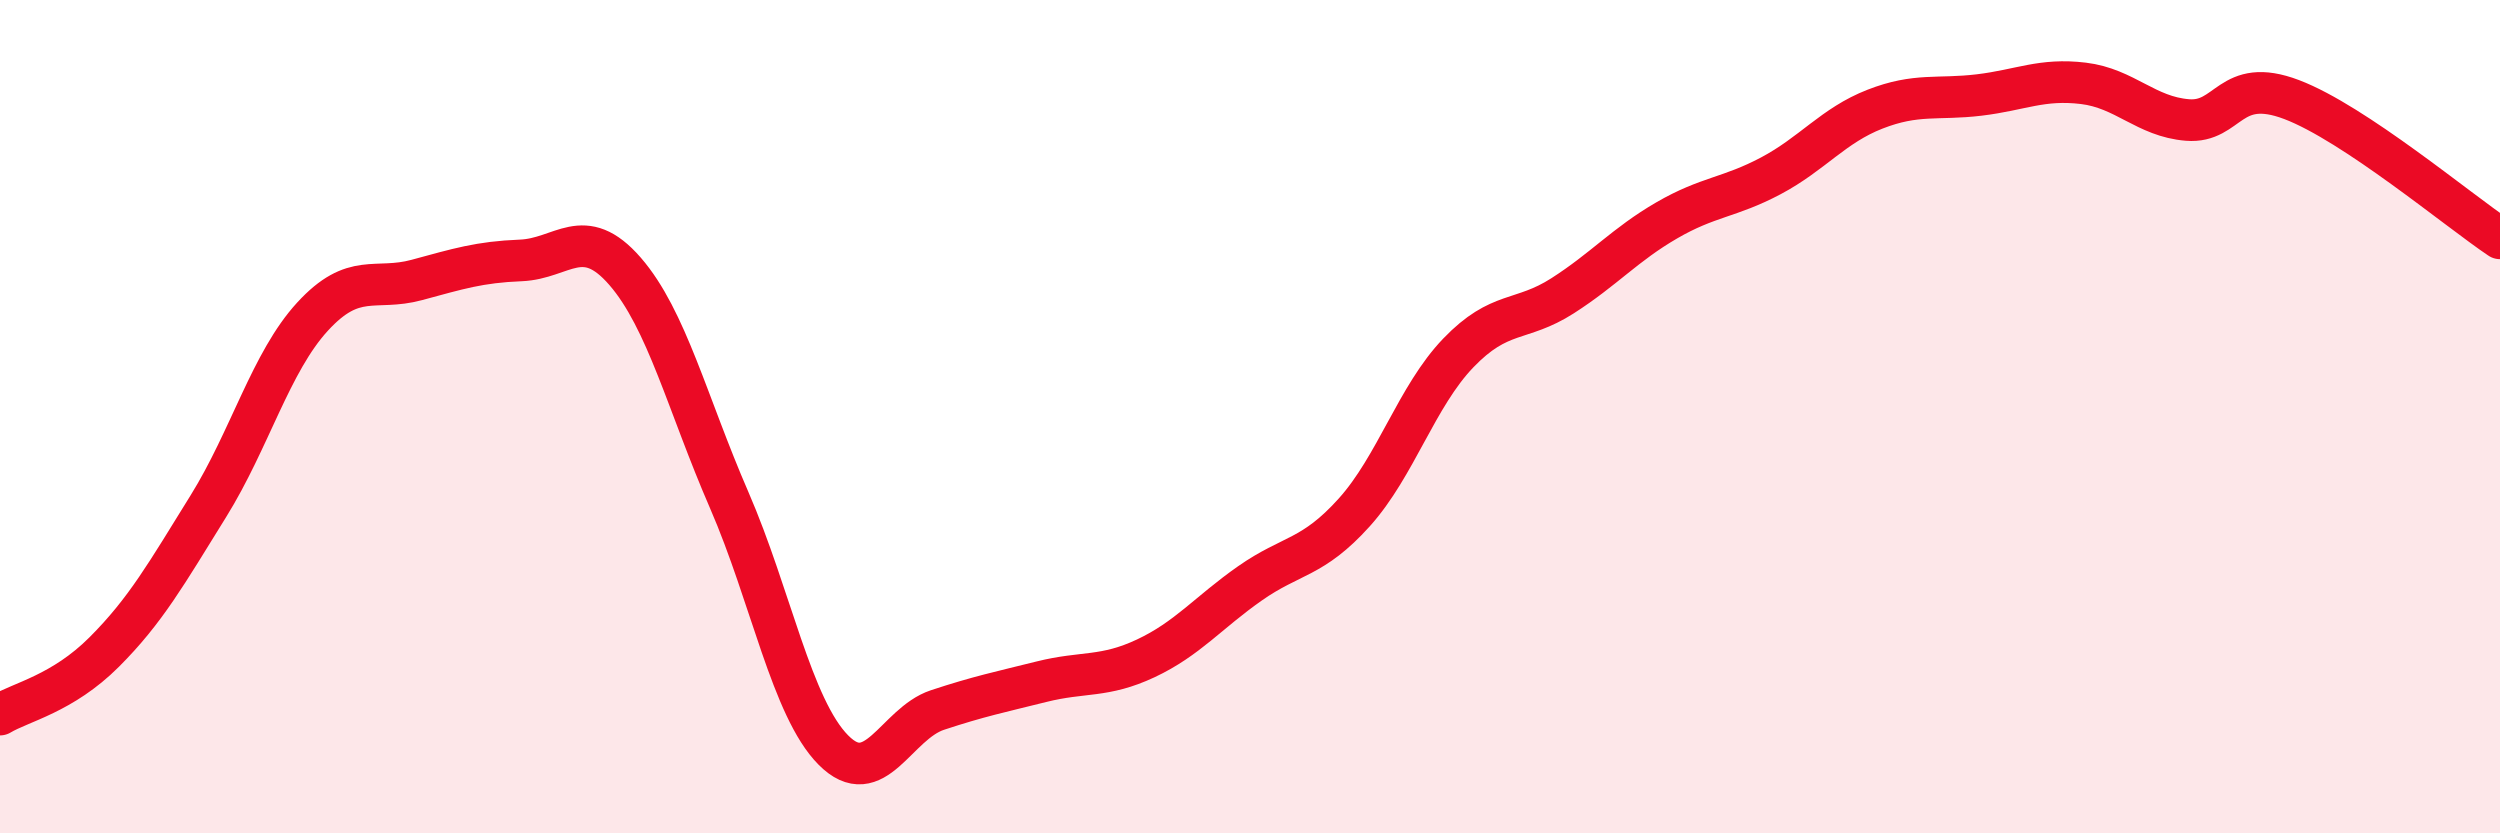
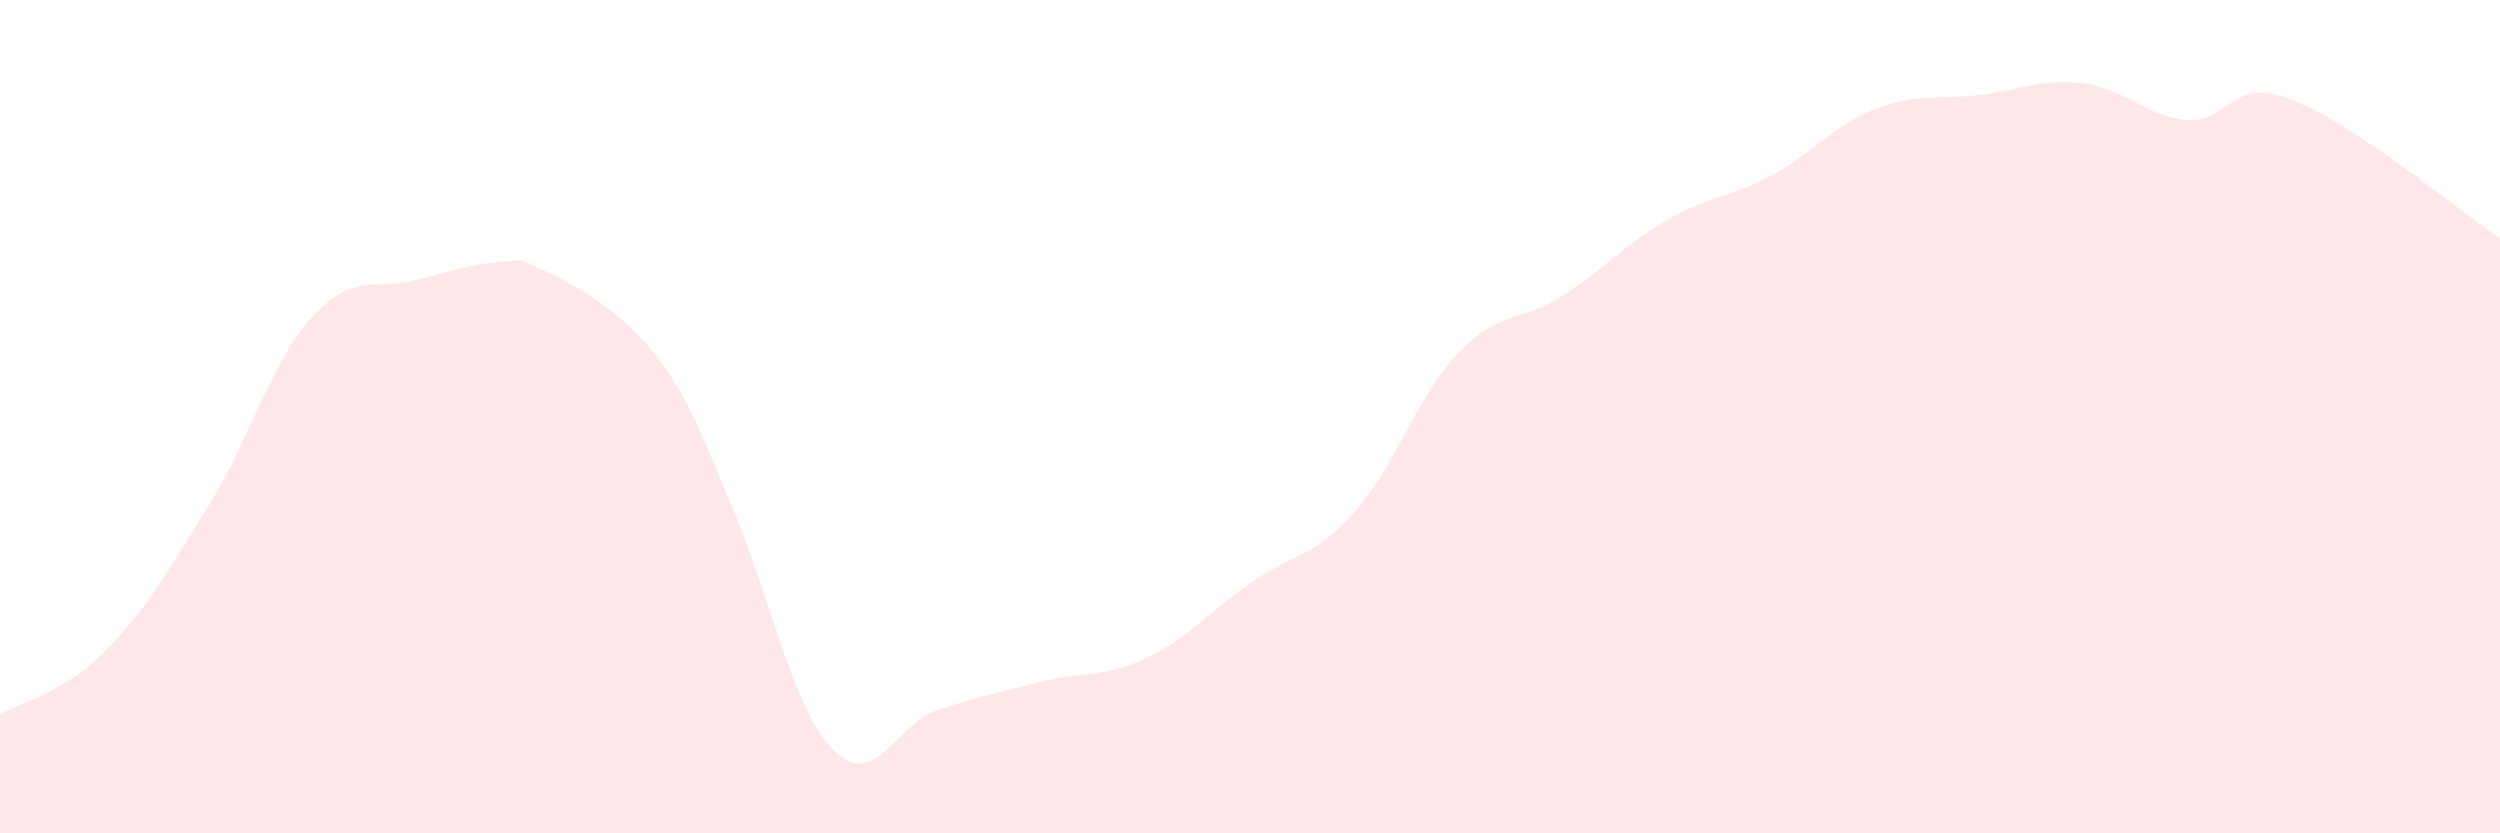
<svg xmlns="http://www.w3.org/2000/svg" width="60" height="20" viewBox="0 0 60 20">
-   <path d="M 0,17.15 C 0.5,16.85 1.5,16.65 2.5,15.65 C 3.5,14.65 4,13.76 5,12.15 C 6,10.54 6.5,8.69 7.5,7.6 C 8.5,6.51 9,6.99 10,6.72 C 11,6.45 11.5,6.29 12.5,6.25 C 13.5,6.21 14,5.36 15,6.51 C 16,7.66 16.5,9.7 17.5,12 C 18.5,14.3 19,16.99 20,18 C 21,19.01 21.5,17.37 22.5,17.04 C 23.5,16.71 24,16.61 25,16.36 C 26,16.11 26.5,16.27 27.5,15.8 C 28.5,15.33 29,14.7 30,14 C 31,13.3 31.5,13.41 32.5,12.3 C 33.5,11.19 34,9.51 35,8.47 C 36,7.43 36.5,7.74 37.5,7.1 C 38.5,6.46 39,5.87 40,5.29 C 41,4.71 41.5,4.75 42.5,4.22 C 43.5,3.69 44,3.01 45,2.62 C 46,2.23 46.5,2.4 47.5,2.28 C 48.5,2.16 49,1.88 50,2 C 51,2.12 51.5,2.8 52.5,2.88 C 53.5,2.96 53.5,1.82 55,2.39 C 56.5,2.96 59,5.05 60,5.72L60 20L0 20Z" fill="#EB0A25" opacity="0.1" stroke-linecap="round" stroke-linejoin="round" />
-   <path d="M 0,17.15 C 0.5,16.85 1.5,16.65 2.5,15.65 C 3.5,14.65 4,13.76 5,12.15 C 6,10.54 6.5,8.69 7.5,7.6 C 8.5,6.51 9,6.99 10,6.72 C 11,6.45 11.5,6.29 12.5,6.25 C 13.5,6.21 14,5.36 15,6.51 C 16,7.66 16.5,9.7 17.5,12 C 18.5,14.3 19,16.99 20,18 C 21,19.01 21.5,17.37 22.5,17.04 C 23.5,16.71 24,16.61 25,16.36 C 26,16.11 26.5,16.27 27.5,15.8 C 28.5,15.33 29,14.7 30,14 C 31,13.3 31.5,13.41 32.5,12.3 C 33.5,11.19 34,9.51 35,8.47 C 36,7.43 36.5,7.74 37.5,7.1 C 38.5,6.46 39,5.87 40,5.29 C 41,4.71 41.5,4.75 42.5,4.22 C 43.5,3.69 44,3.01 45,2.62 C 46,2.23 46.5,2.4 47.5,2.28 C 48.5,2.16 49,1.88 50,2 C 51,2.12 51.5,2.8 52.5,2.88 C 53.5,2.96 53.5,1.82 55,2.39 C 56.5,2.96 59,5.05 60,5.72" stroke="#EB0A25" stroke-width="1" fill="none" stroke-linecap="round" stroke-linejoin="round" />
+   <path d="M 0,17.15 C 0.5,16.85 1.5,16.65 2.5,15.65 C 3.5,14.65 4,13.76 5,12.15 C 6,10.54 6.5,8.69 7.5,7.6 C 8.5,6.51 9,6.99 10,6.72 C 11,6.45 11.5,6.29 12.5,6.25 C 16,7.66 16.5,9.7 17.5,12 C 18.5,14.3 19,16.99 20,18 C 21,19.01 21.5,17.37 22.5,17.04 C 23.5,16.71 24,16.61 25,16.36 C 26,16.11 26.5,16.27 27.5,15.8 C 28.5,15.33 29,14.7 30,14 C 31,13.3 31.5,13.41 32.5,12.3 C 33.5,11.19 34,9.51 35,8.47 C 36,7.43 36.5,7.74 37.5,7.1 C 38.5,6.46 39,5.87 40,5.29 C 41,4.71 41.5,4.75 42.5,4.22 C 43.5,3.69 44,3.01 45,2.62 C 46,2.23 46.5,2.4 47.5,2.28 C 48.5,2.16 49,1.88 50,2 C 51,2.12 51.5,2.8 52.5,2.88 C 53.5,2.96 53.5,1.82 55,2.39 C 56.5,2.96 59,5.05 60,5.72L60 20L0 20Z" fill="#EB0A25" opacity="0.1" stroke-linecap="round" stroke-linejoin="round" />
</svg>